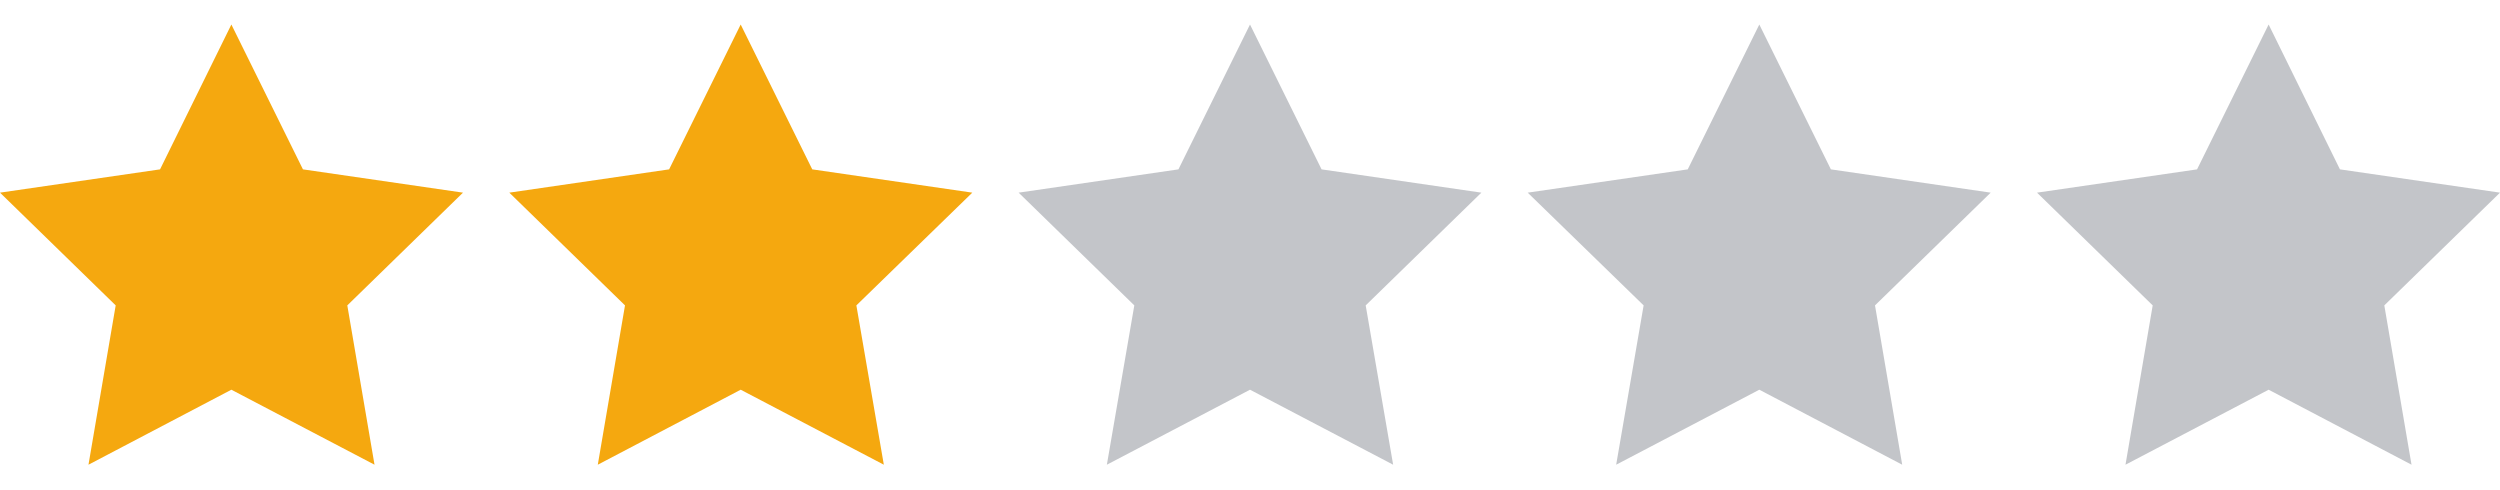
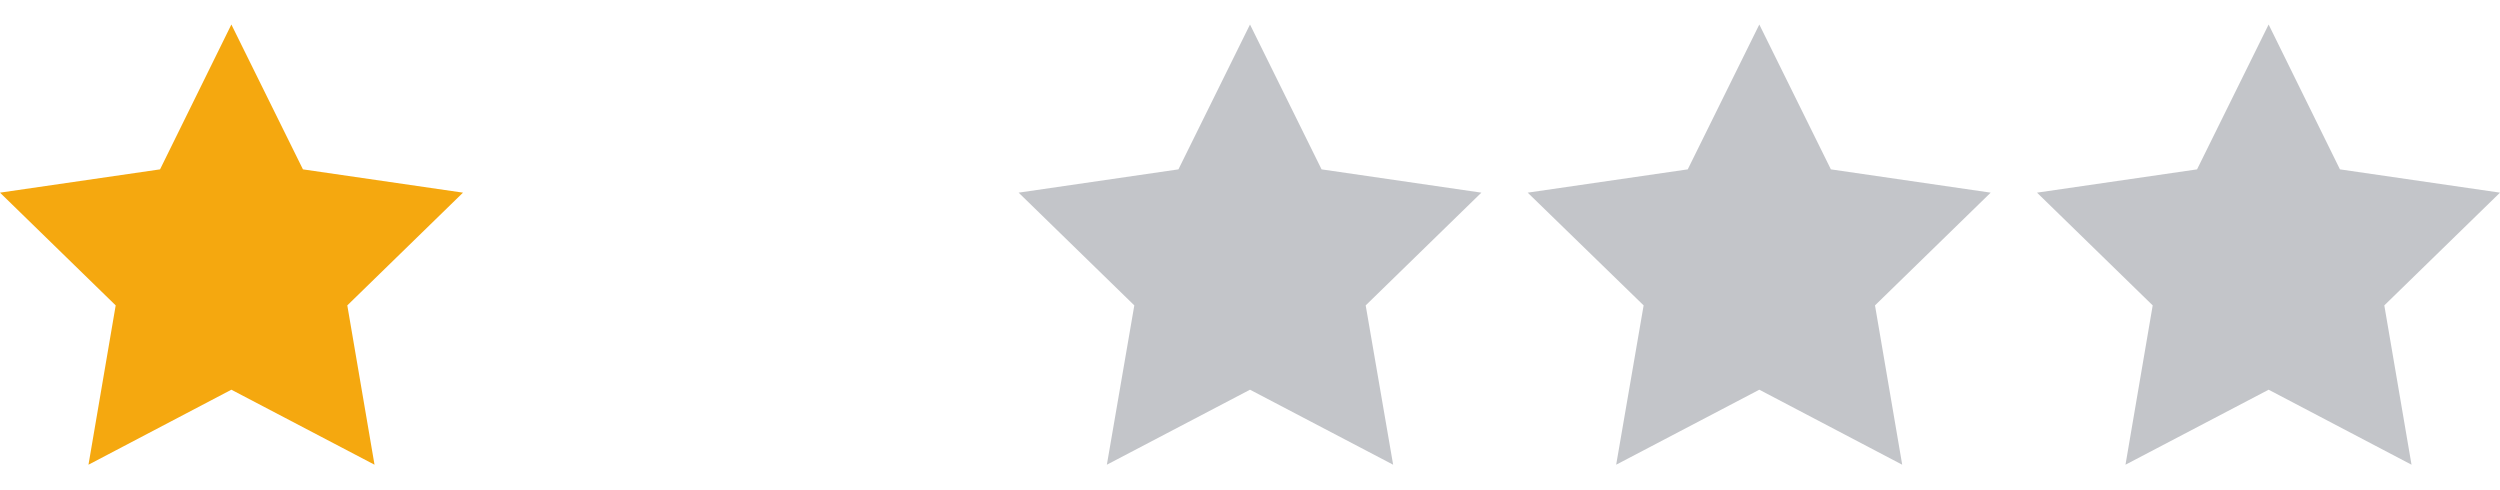
<svg xmlns="http://www.w3.org/2000/svg" id="cont" viewBox="0 0 102 20">
  <defs>
    <style>
      .cls-1 {
        fill: #C3C5C9;
      }

      .cls-1, .cls-2 {
        stroke-width: 0px;
      }

      .cls-2 {
        fill: #F5A80F;
      }
    </style>
  </defs>
  <polygon class="cls-2" points="9.44 1 12.36 6.91 18.89 7.86 14.17 12.46 15.28 18.96 9.44 15.9 3.61 18.96 4.72 12.46 0 7.86 6.53 6.91 9.44 1" />
-   <polygon class="cls-2" points="30.22 1 33.14 6.91 39.67 7.86 34.94 12.46 36.06 18.96 30.22 15.9 24.39 18.96 25.5 12.46 20.78 7.86 27.3 6.91 30.22 1" />
  <polygon class="cls-1" points="51 1 53.92 6.91 60.44 7.86 55.72 12.46 56.84 18.96 51 15.9 45.16 18.96 46.28 12.46 41.56 7.86 48.08 6.91 51 1" />
  <polygon class="cls-1" points="71.78 1 74.7 6.91 81.22 7.86 76.5 12.46 77.61 18.96 71.78 15.9 65.94 18.96 67.06 12.46 62.33 7.86 68.86 6.91 71.78 1" />
  <polygon class="cls-1" points="92.56 1 95.47 6.91 102 7.86 97.28 12.46 98.39 18.96 92.56 15.9 86.72 18.96 87.83 12.46 83.11 7.86 89.64 6.91 92.56 1" />
</svg>